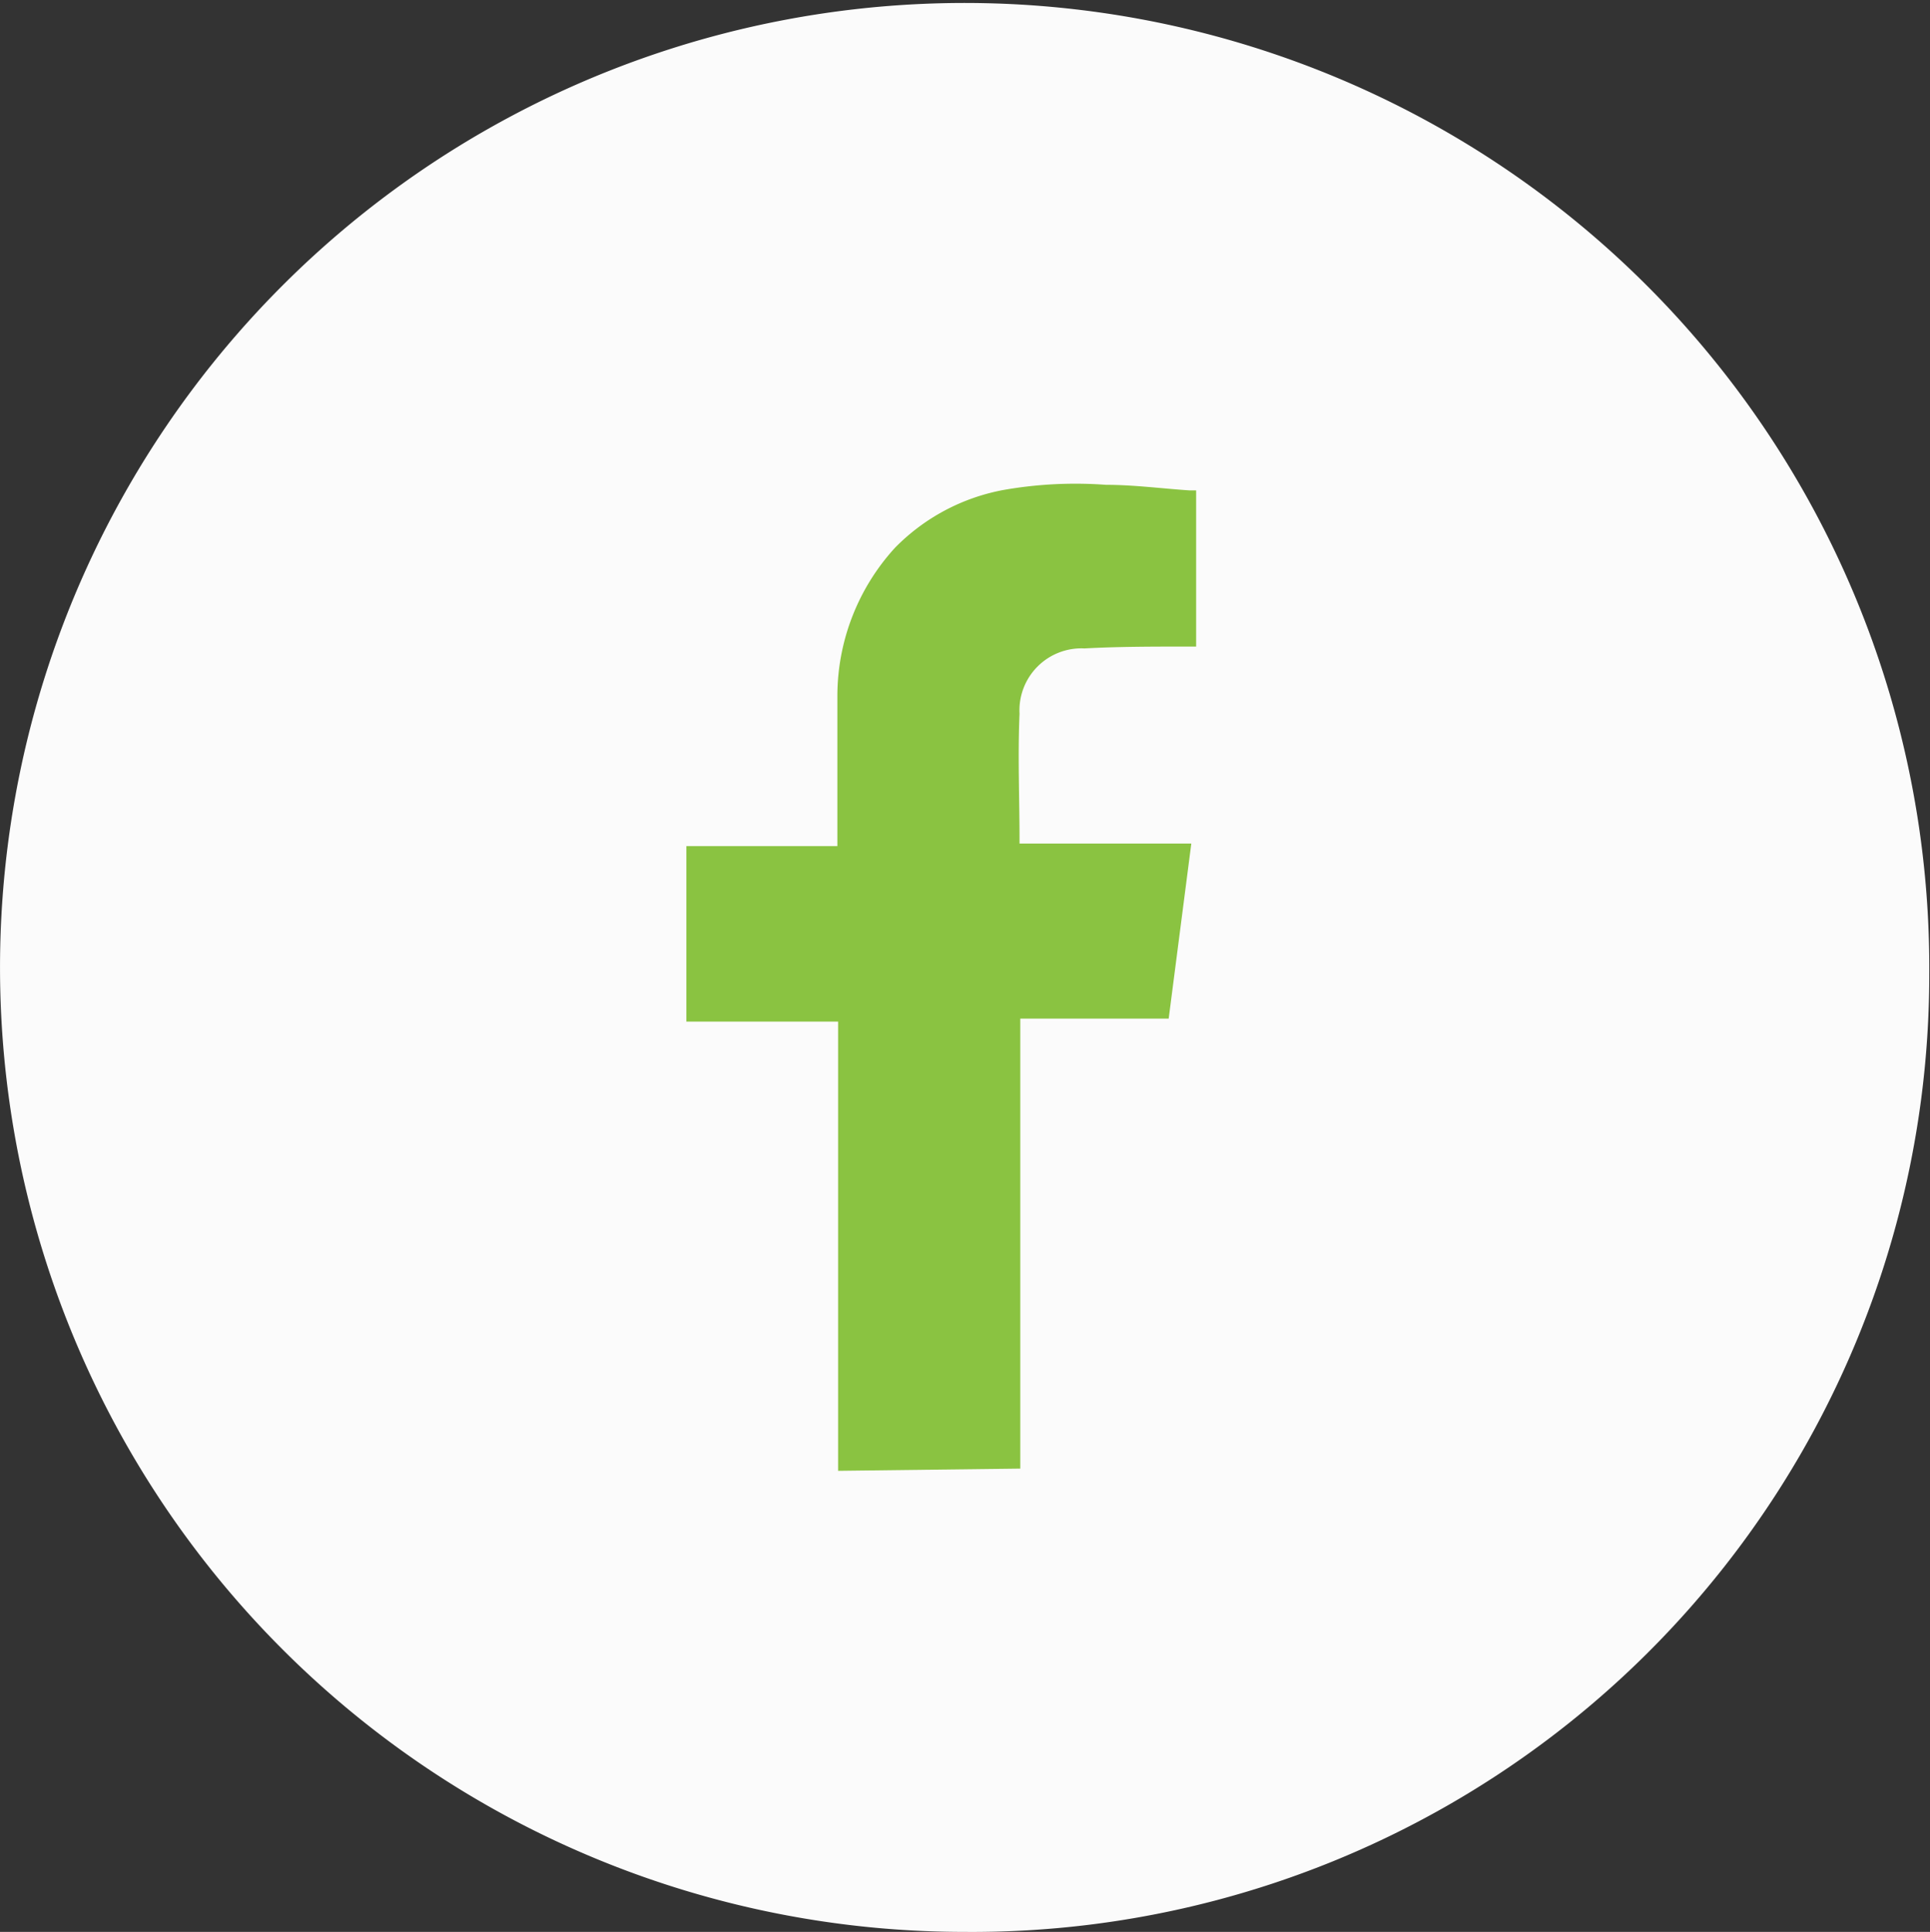
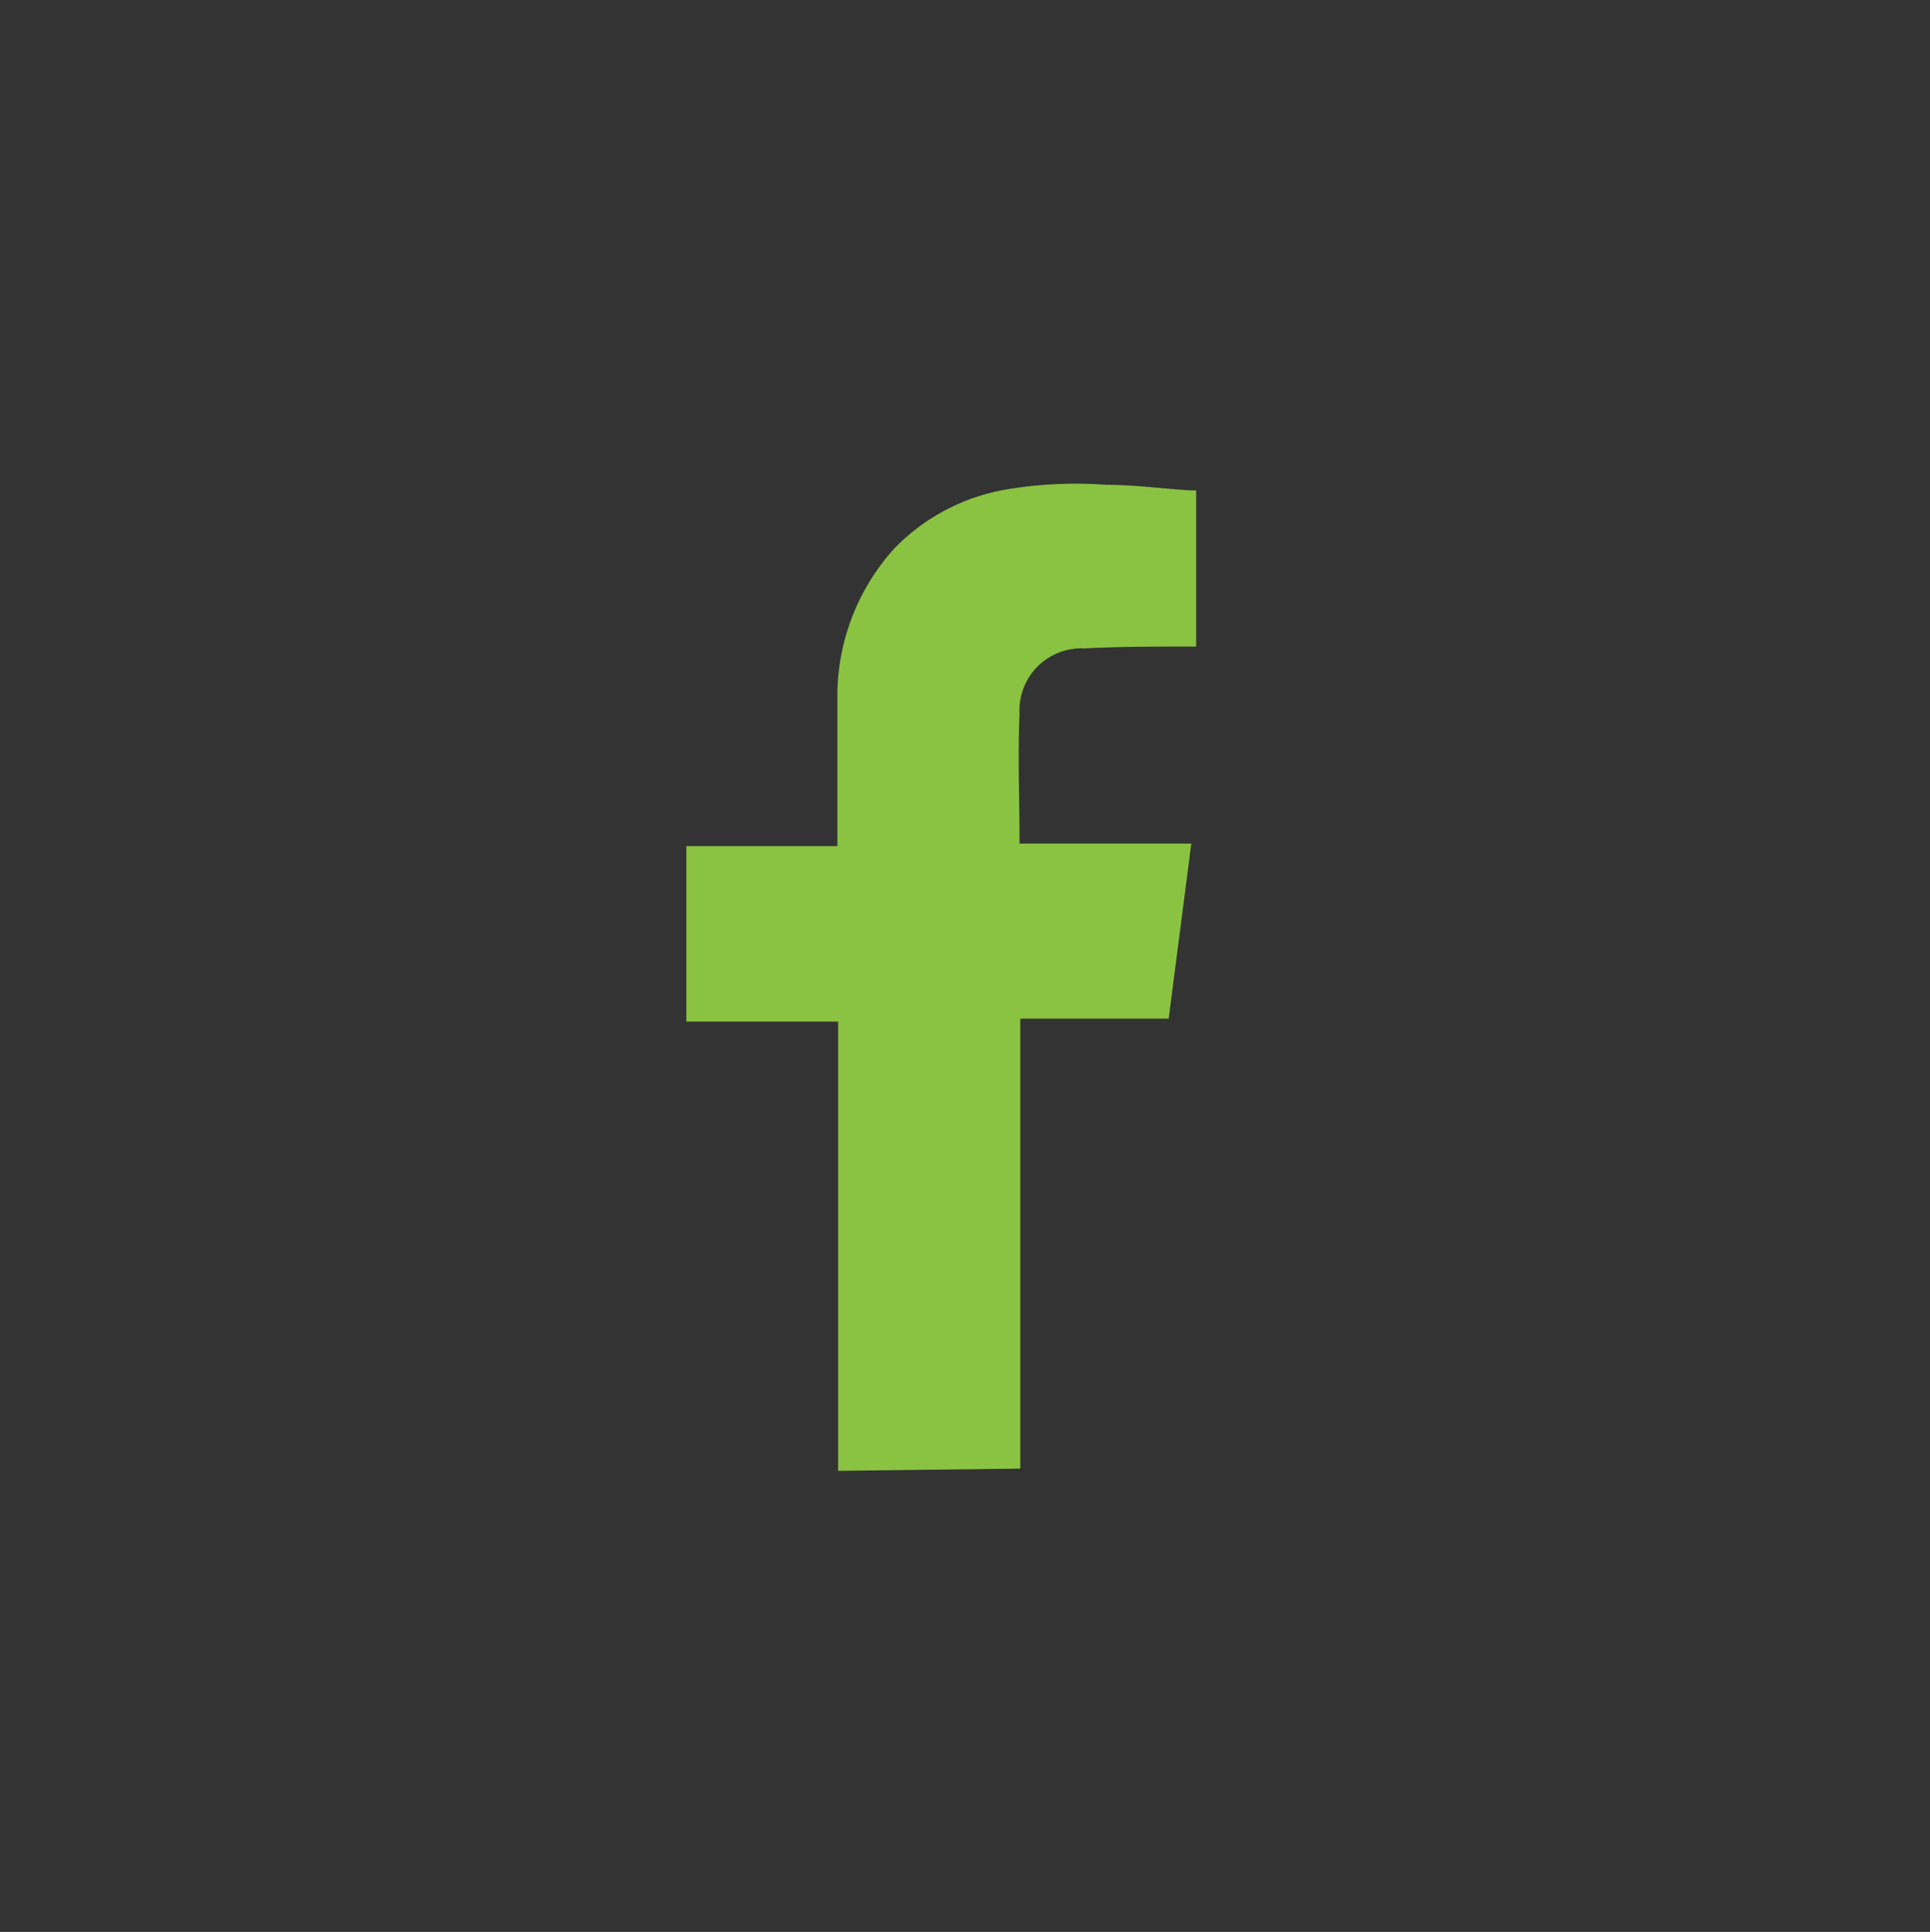
<svg xmlns="http://www.w3.org/2000/svg" viewBox="0 0 52.02 52.08">
  <rect x="0" y="0" width="52.02" height="52.08" fill="#333333" stroke="none" />
  <defs>
    <style>.cls-1{fill:#fbfbfb;}.cls-2{fill:#8ac341;}</style>
  </defs>
  <g id="Capa_2" data-name="Capa 2">
    <g id="Capa_1-2" data-name="Capa 1">
-       <path class="cls-1" d="M26,52.08A26,26,0,1,1,52,26.26,25.8,25.8,0,0,1,26,52.08Z" />
      <path class="cls-2" d="M22.59,39.65c0-.11,0-.22,0-.34V27.54H18.5V22.81h4.07v-.33c0-1.24,0-2.48,0-3.71a5.93,5.93,0,0,1,1.55-4,5.5,5.5,0,0,1,2.92-1.56,11.18,11.18,0,0,1,2.77-.14c.75,0,1.5.1,2.25.15l.18,0v4.21H32c-.92,0-1.85,0-2.77.05a1.67,1.67,0,0,0-1.75,1.76c-.05,1.14,0,2.28,0,3.42,0,0,0,0,0,.08h4.63l-.61,4.72h-4c0,.1,0,.18,0,.25v11.7c0,.06,0,.12,0,.18Z" />
    </g>
  </g>
</svg>